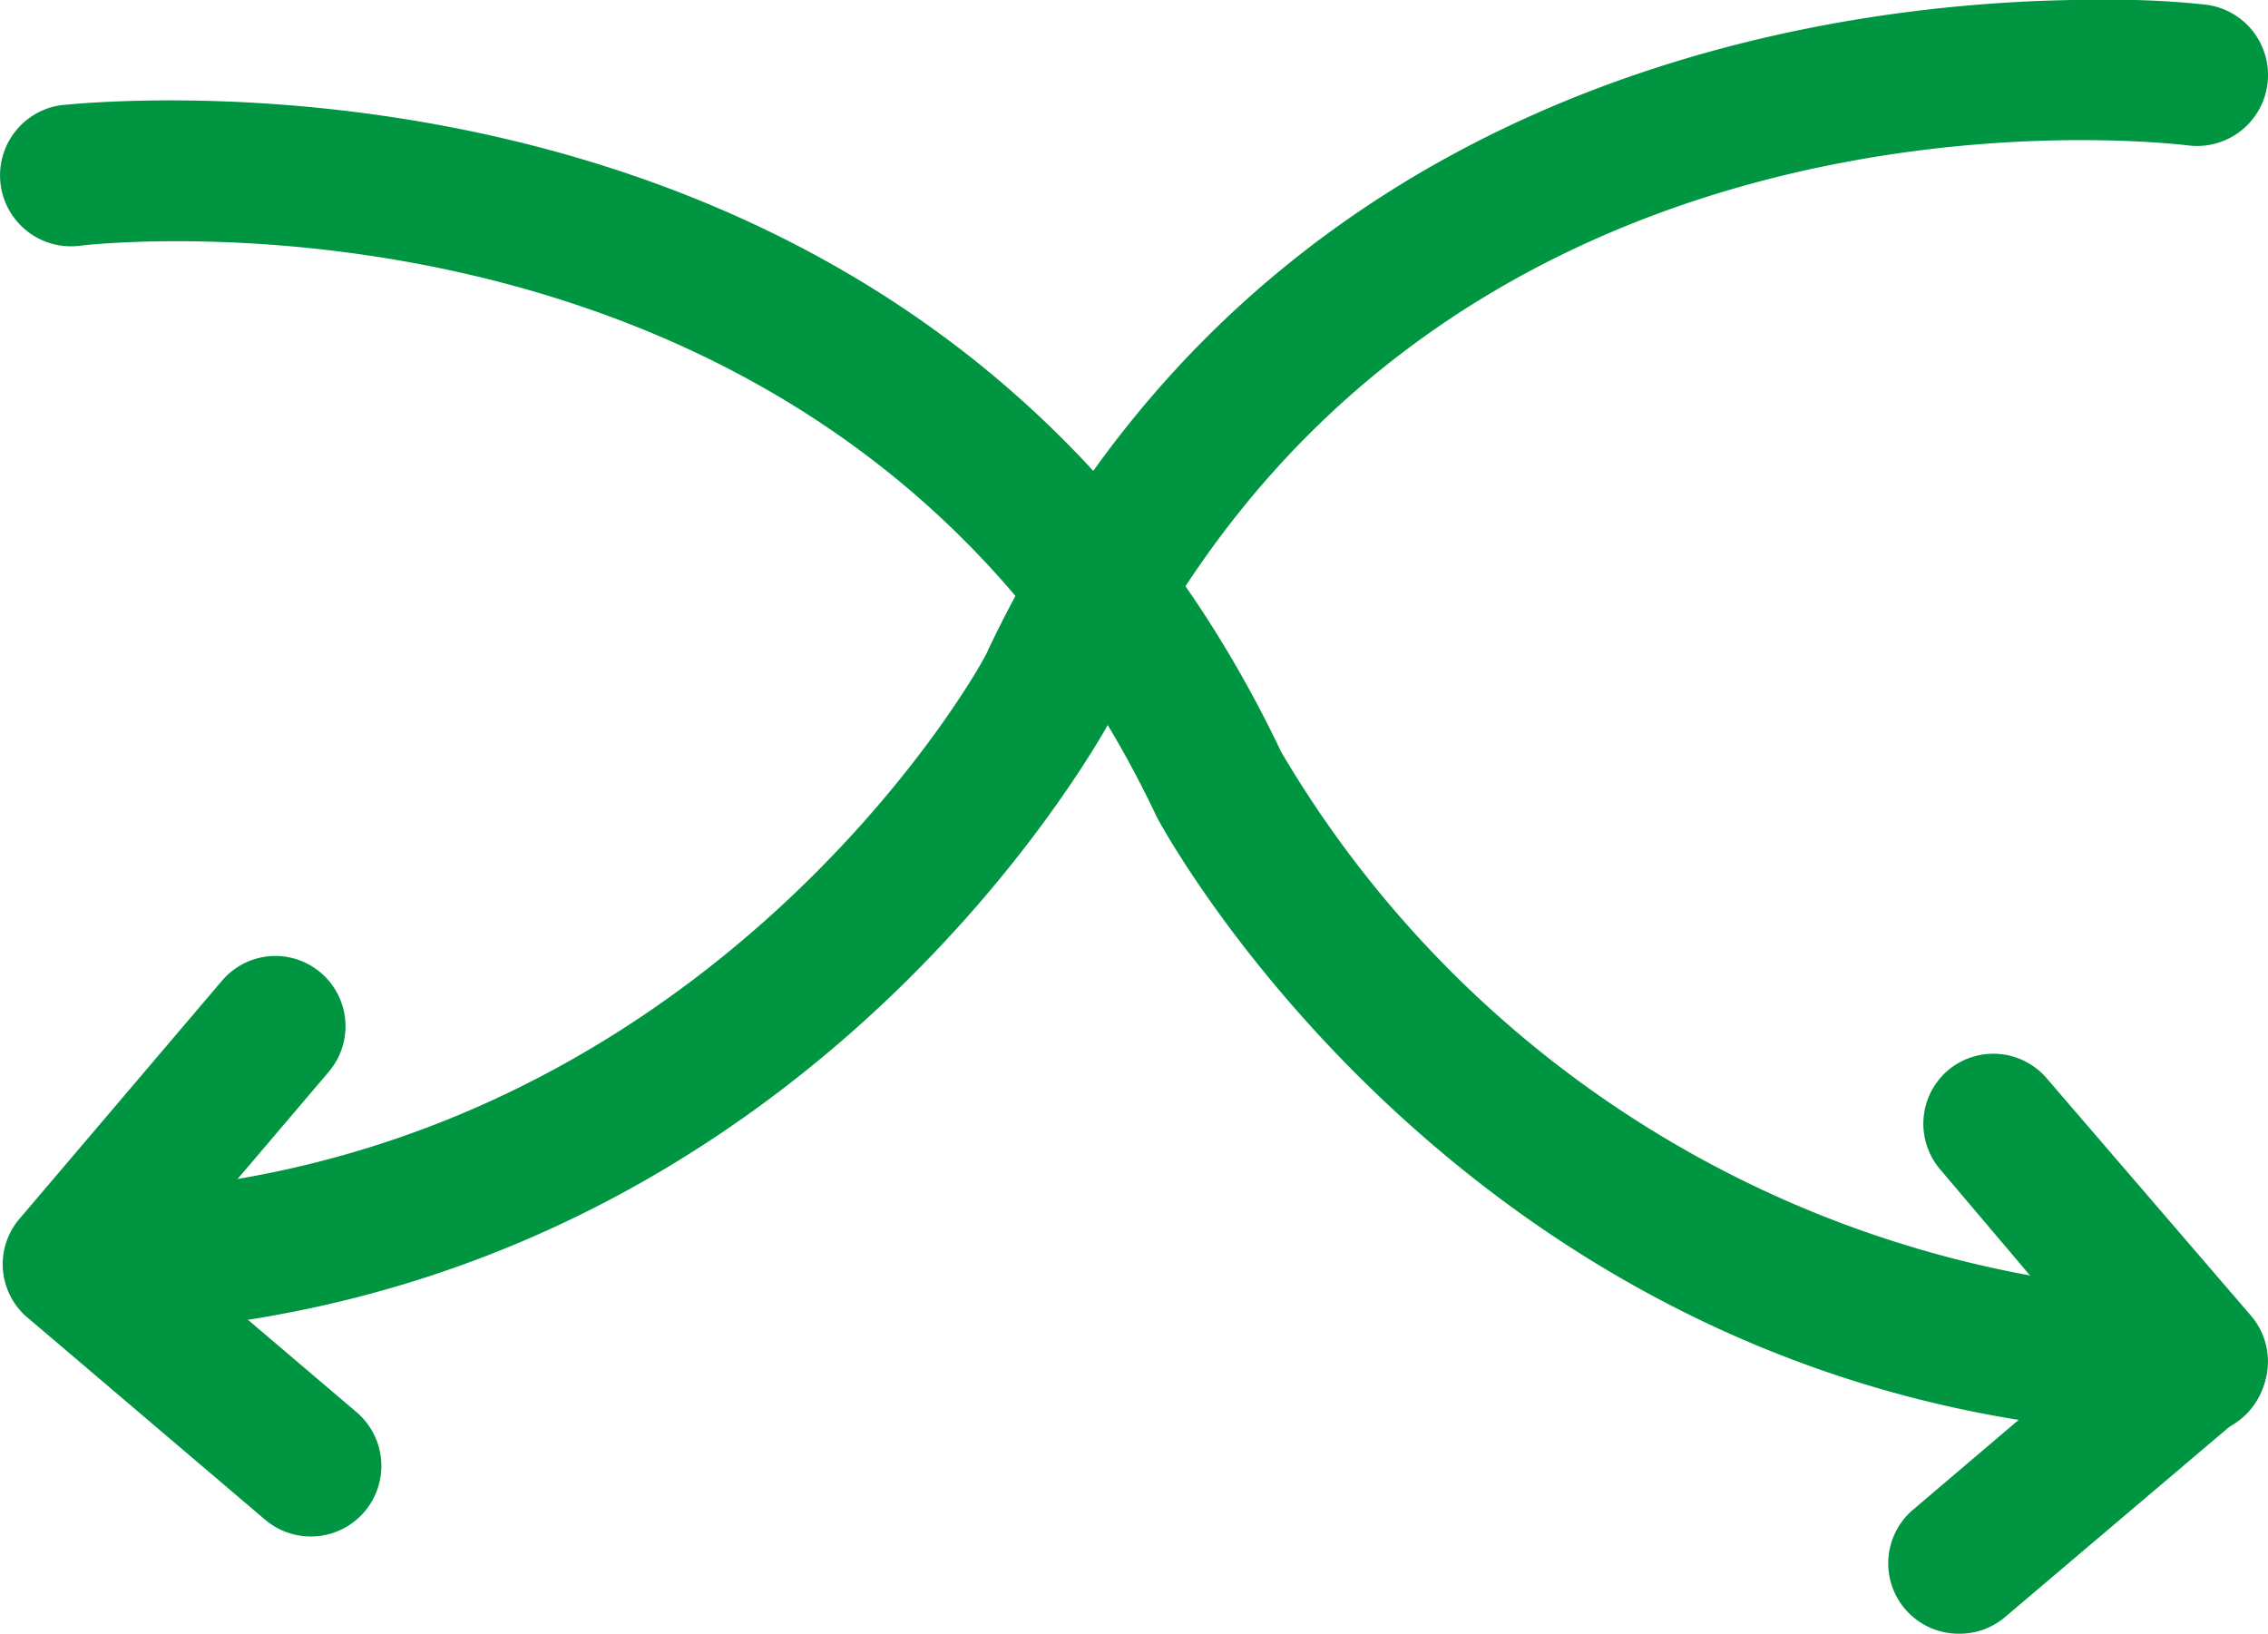
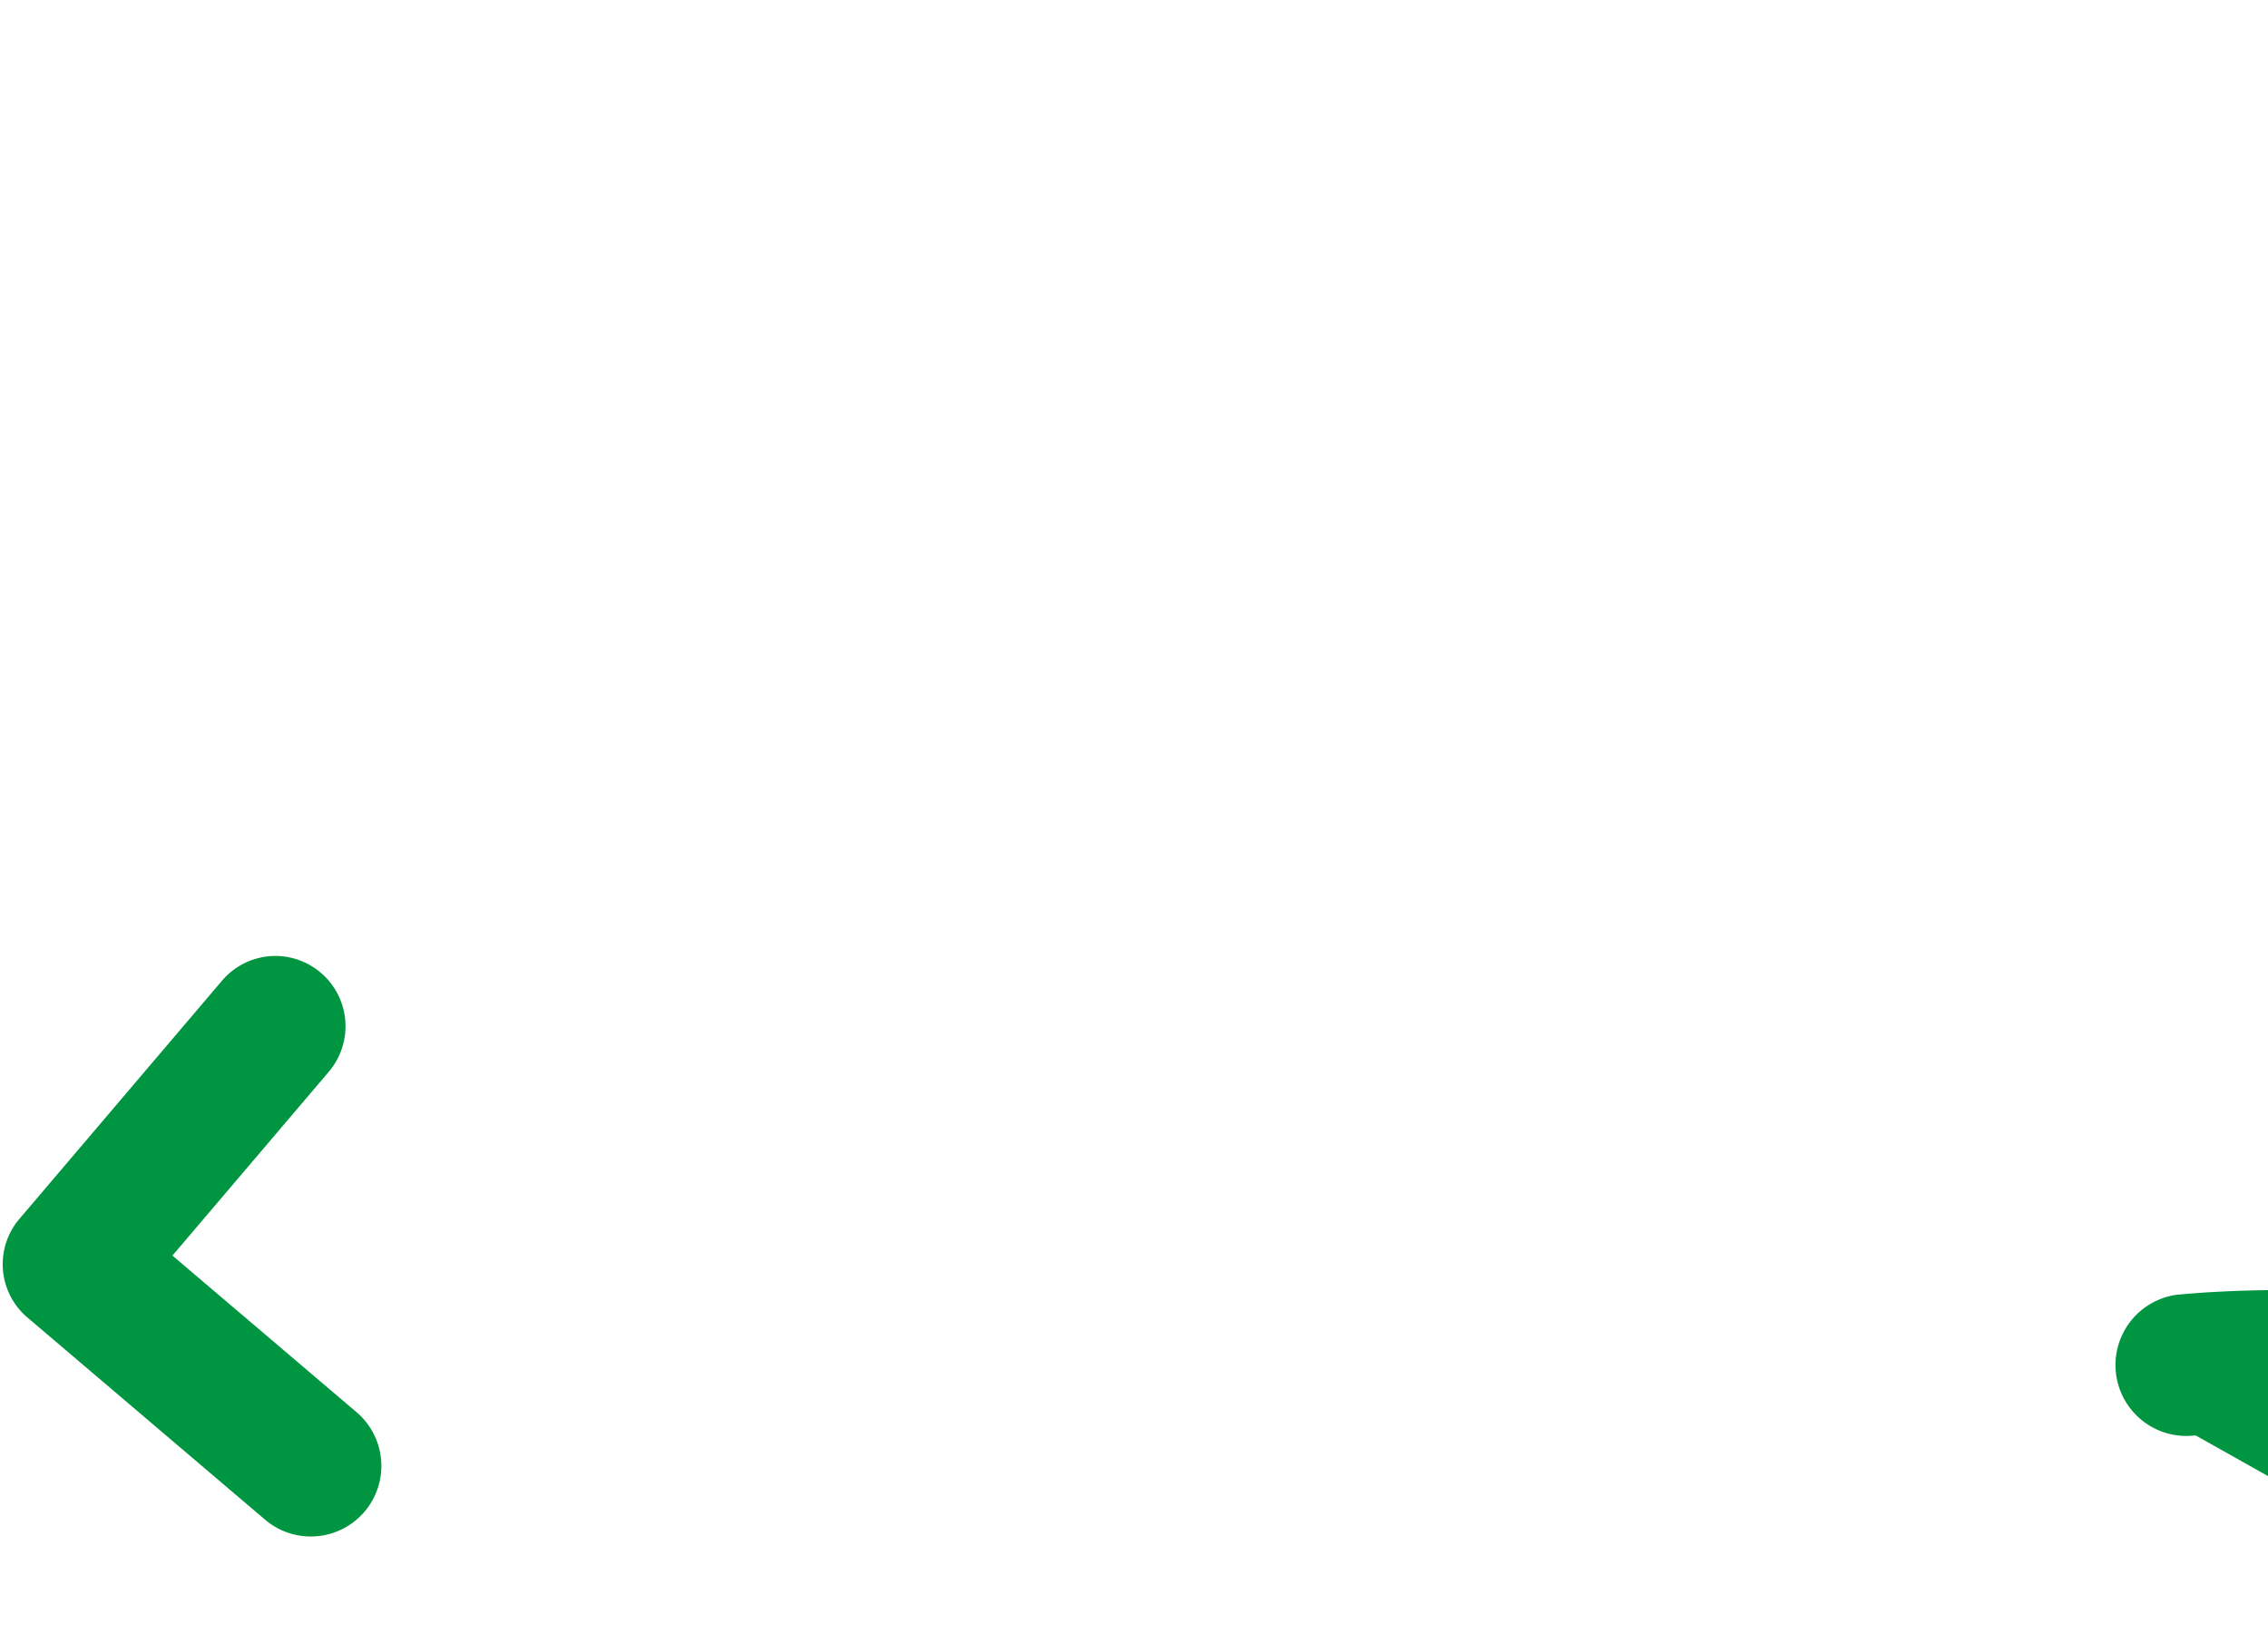
<svg xmlns="http://www.w3.org/2000/svg" width="33.747" height="24.308" viewBox="0 0 33.747 24.308">
  <g id="shuffle" transform="translate(-9.108 -11.317)">
    <g id="Group_208" data-name="Group 208" transform="translate(9.108 11.317)">
      <g id="Group_204" data-name="Group 204" transform="translate(0 1.499)">
-         <path id="Path_151" data-name="Path 151" d="M157.151,196.523h0c-10.464-.167-15.257-8.822-15.456-9.2-4.646-9.826-15.906-8.518-16.021-8.5a1.055,1.055,0,0,1-.272-2.093c.126,0,12.84-1.517,18.145,9.627a16.345,16.345,0,0,0,13.6,8.047,1.057,1.057,0,0,1,.021,2.114Z" transform="translate(-124.482 -176.666)" fill="#009540" />
+         <path id="Path_151" data-name="Path 151" d="M157.151,196.523h0a1.055,1.055,0,0,1-.272-2.093c.126,0,12.84-1.517,18.145,9.627a16.345,16.345,0,0,0,13.6,8.047,1.057,1.057,0,0,1,.021,2.114Z" transform="translate(-124.482 -176.666)" fill="#009540" />
      </g>
      <g id="Group_205" data-name="Group 205" transform="translate(0.053)">
-         <path id="Path_152" data-name="Path 152" d="M155.624,176.5a13.374,13.374,0,0,1,1.633.073,1.055,1.055,0,0,1-.272,2.093c-.46-.052-11.344-1.3-15.979,8.455-.22.419-4.96,9.073-15.477,9.24h0a1.046,1.046,0,0,1,0-2.093c9.292-.146,13.6-8.005,13.6-8.089C143.276,177.457,151.993,176.5,155.624,176.5Z" transform="translate(-124.482 -176.503)" fill="#009540" />
-       </g>
+         </g>
      <g id="Group_206" data-name="Group 206" transform="translate(0.039 14.223)">
        <path id="Path_153" data-name="Path 153" d="M314.2,156.723a1.046,1.046,0,0,1,.8,1.727l-2.323,2.731,2.731,2.323a1.05,1.05,0,1,1-1.36,1.6h0l-3.527-3a1.039,1.039,0,0,1-.115-1.476l3-3.527A1.047,1.047,0,0,1,314.2,156.723Z" transform="translate(-310.15 -156.723)" fill="#009540" />
      </g>
      <g id="Group_207" data-name="Group 207" transform="translate(28.096 15.678)">
-         <path id="Path_154" data-name="Path 154" d="M311.29,279.049a1.047,1.047,0,0,1-.68-1.842l2.731-2.323-2.323-2.742a1.046,1.046,0,0,1,.115-1.475h0a1.046,1.046,0,0,1,1.475.125h0l3.035,3.527a1.046,1.046,0,0,1-.115,1.475h0l-3.537,3A1.047,1.047,0,0,1,311.29,279.049Z" transform="translate(-310.244 -270.42)" fill="#009540" />
-       </g>
+         </g>
    </g>
  </g>
</svg>